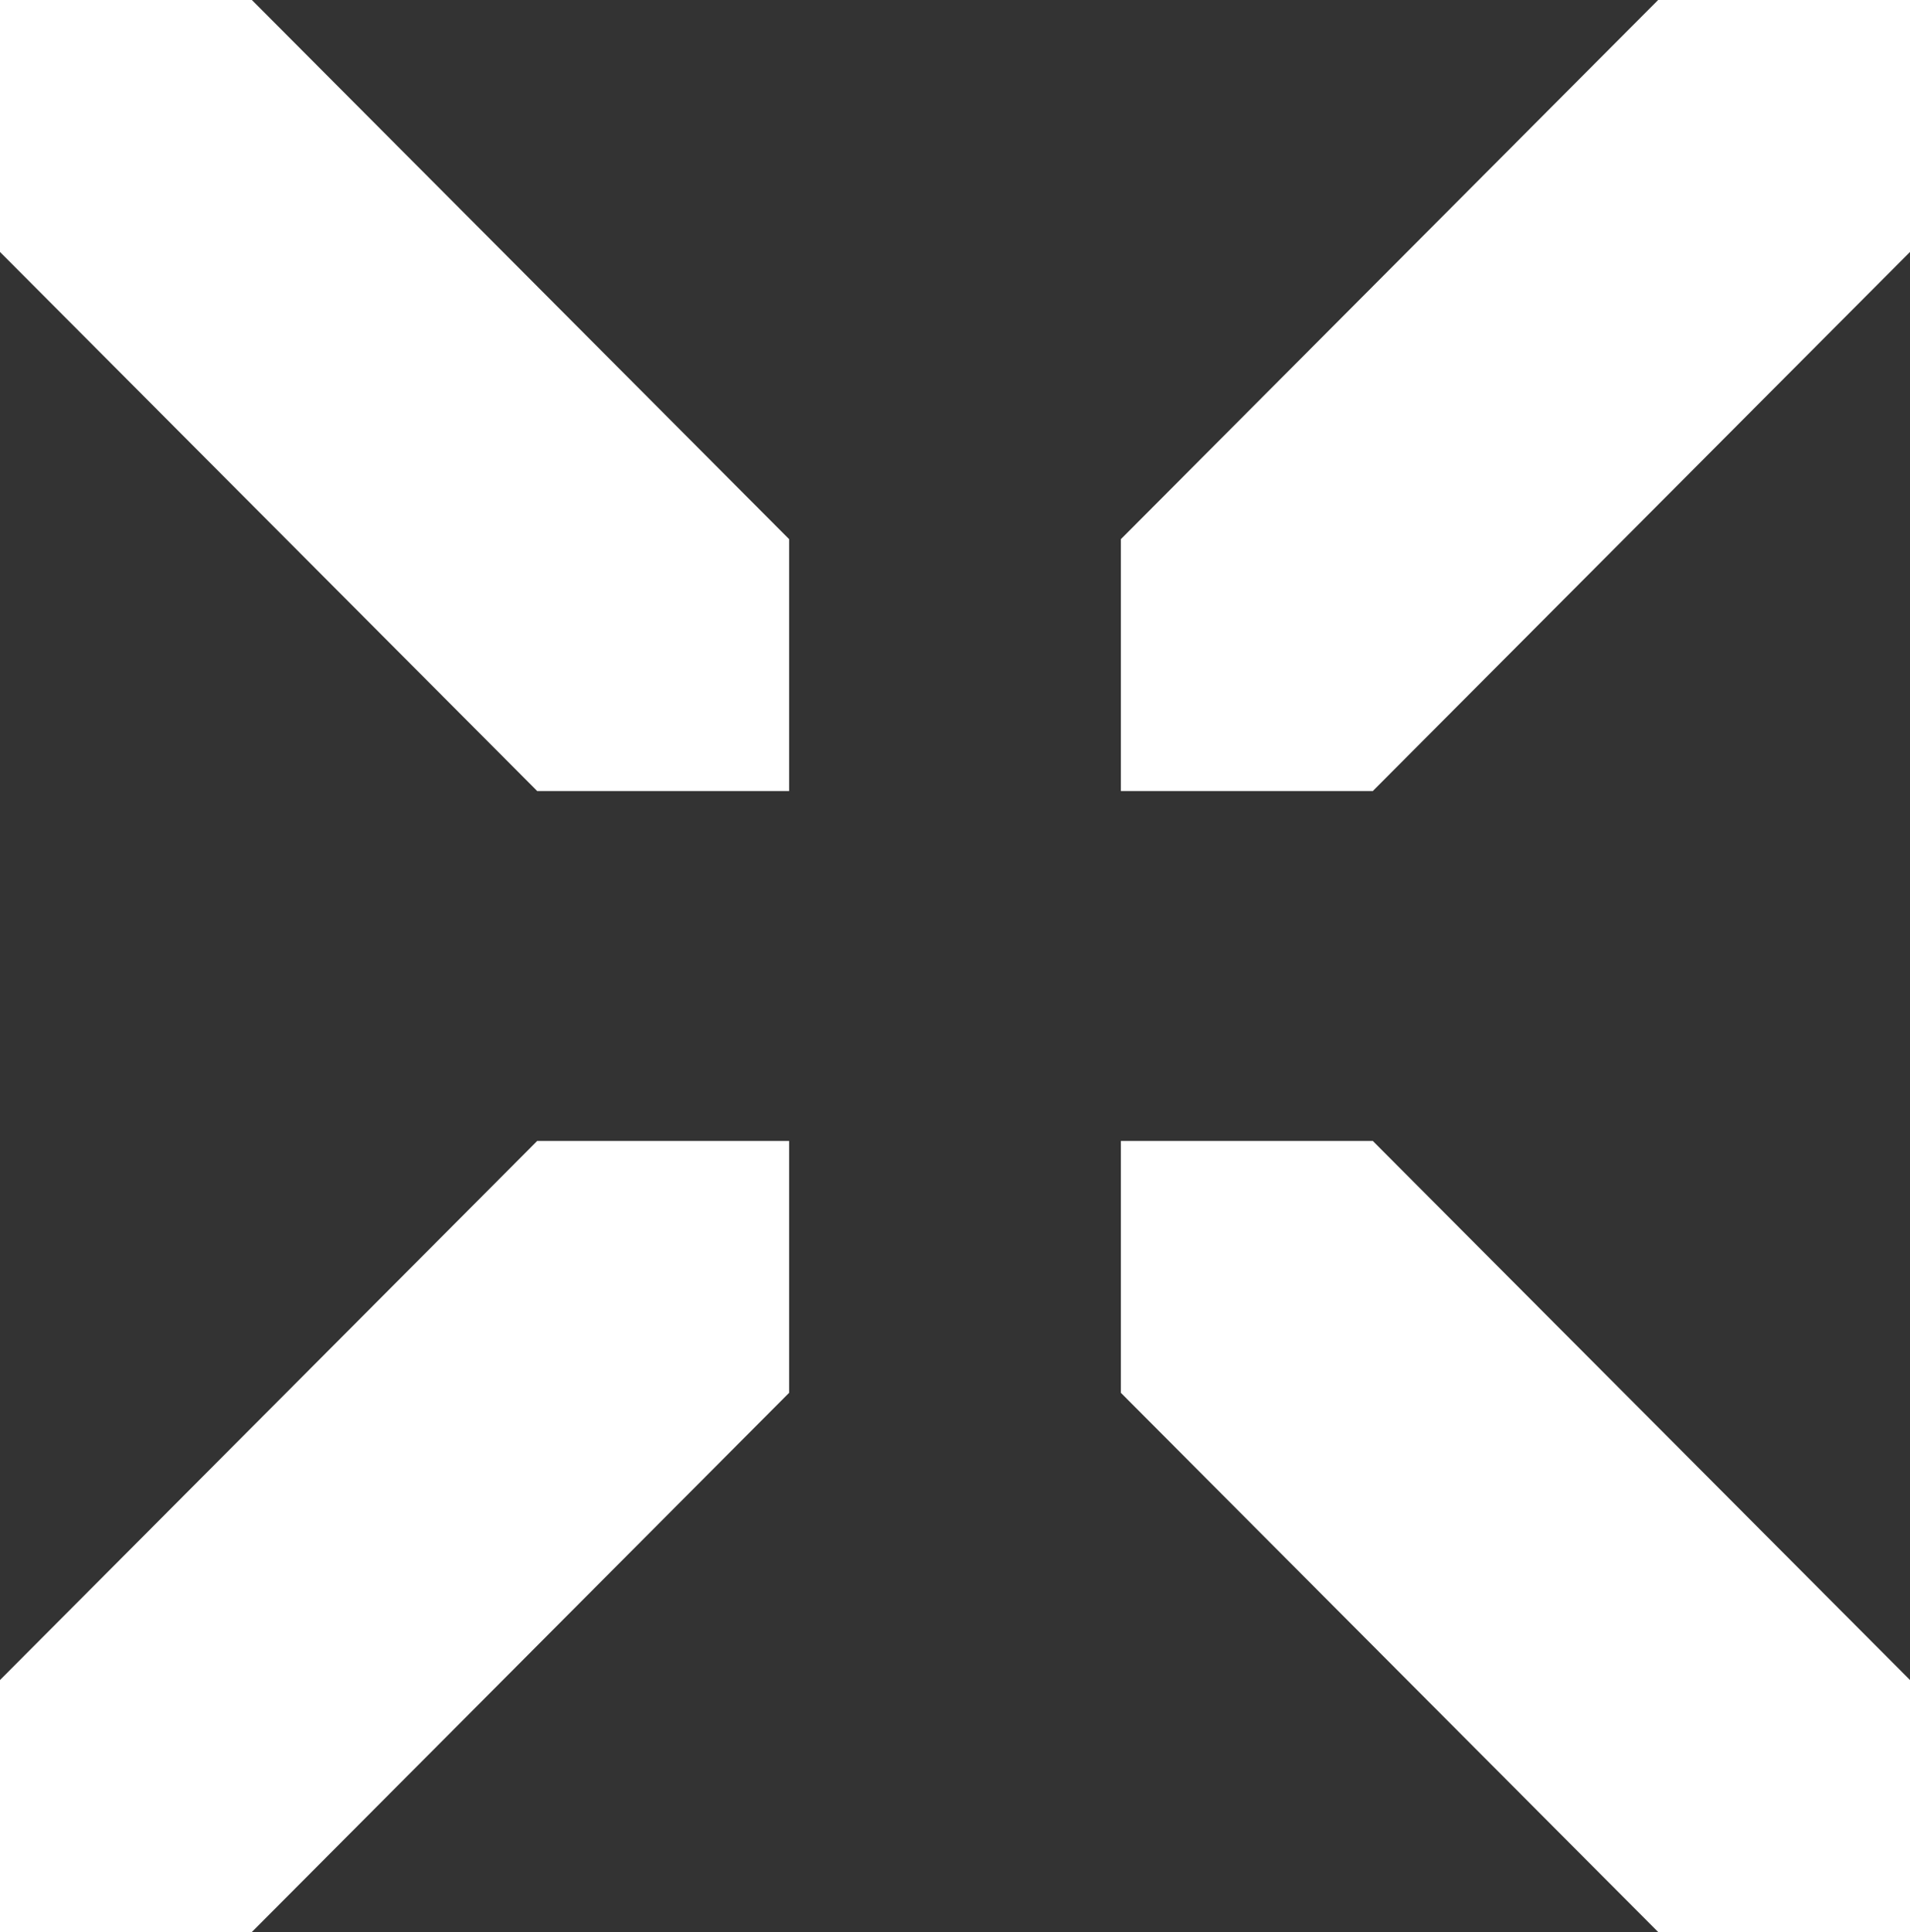
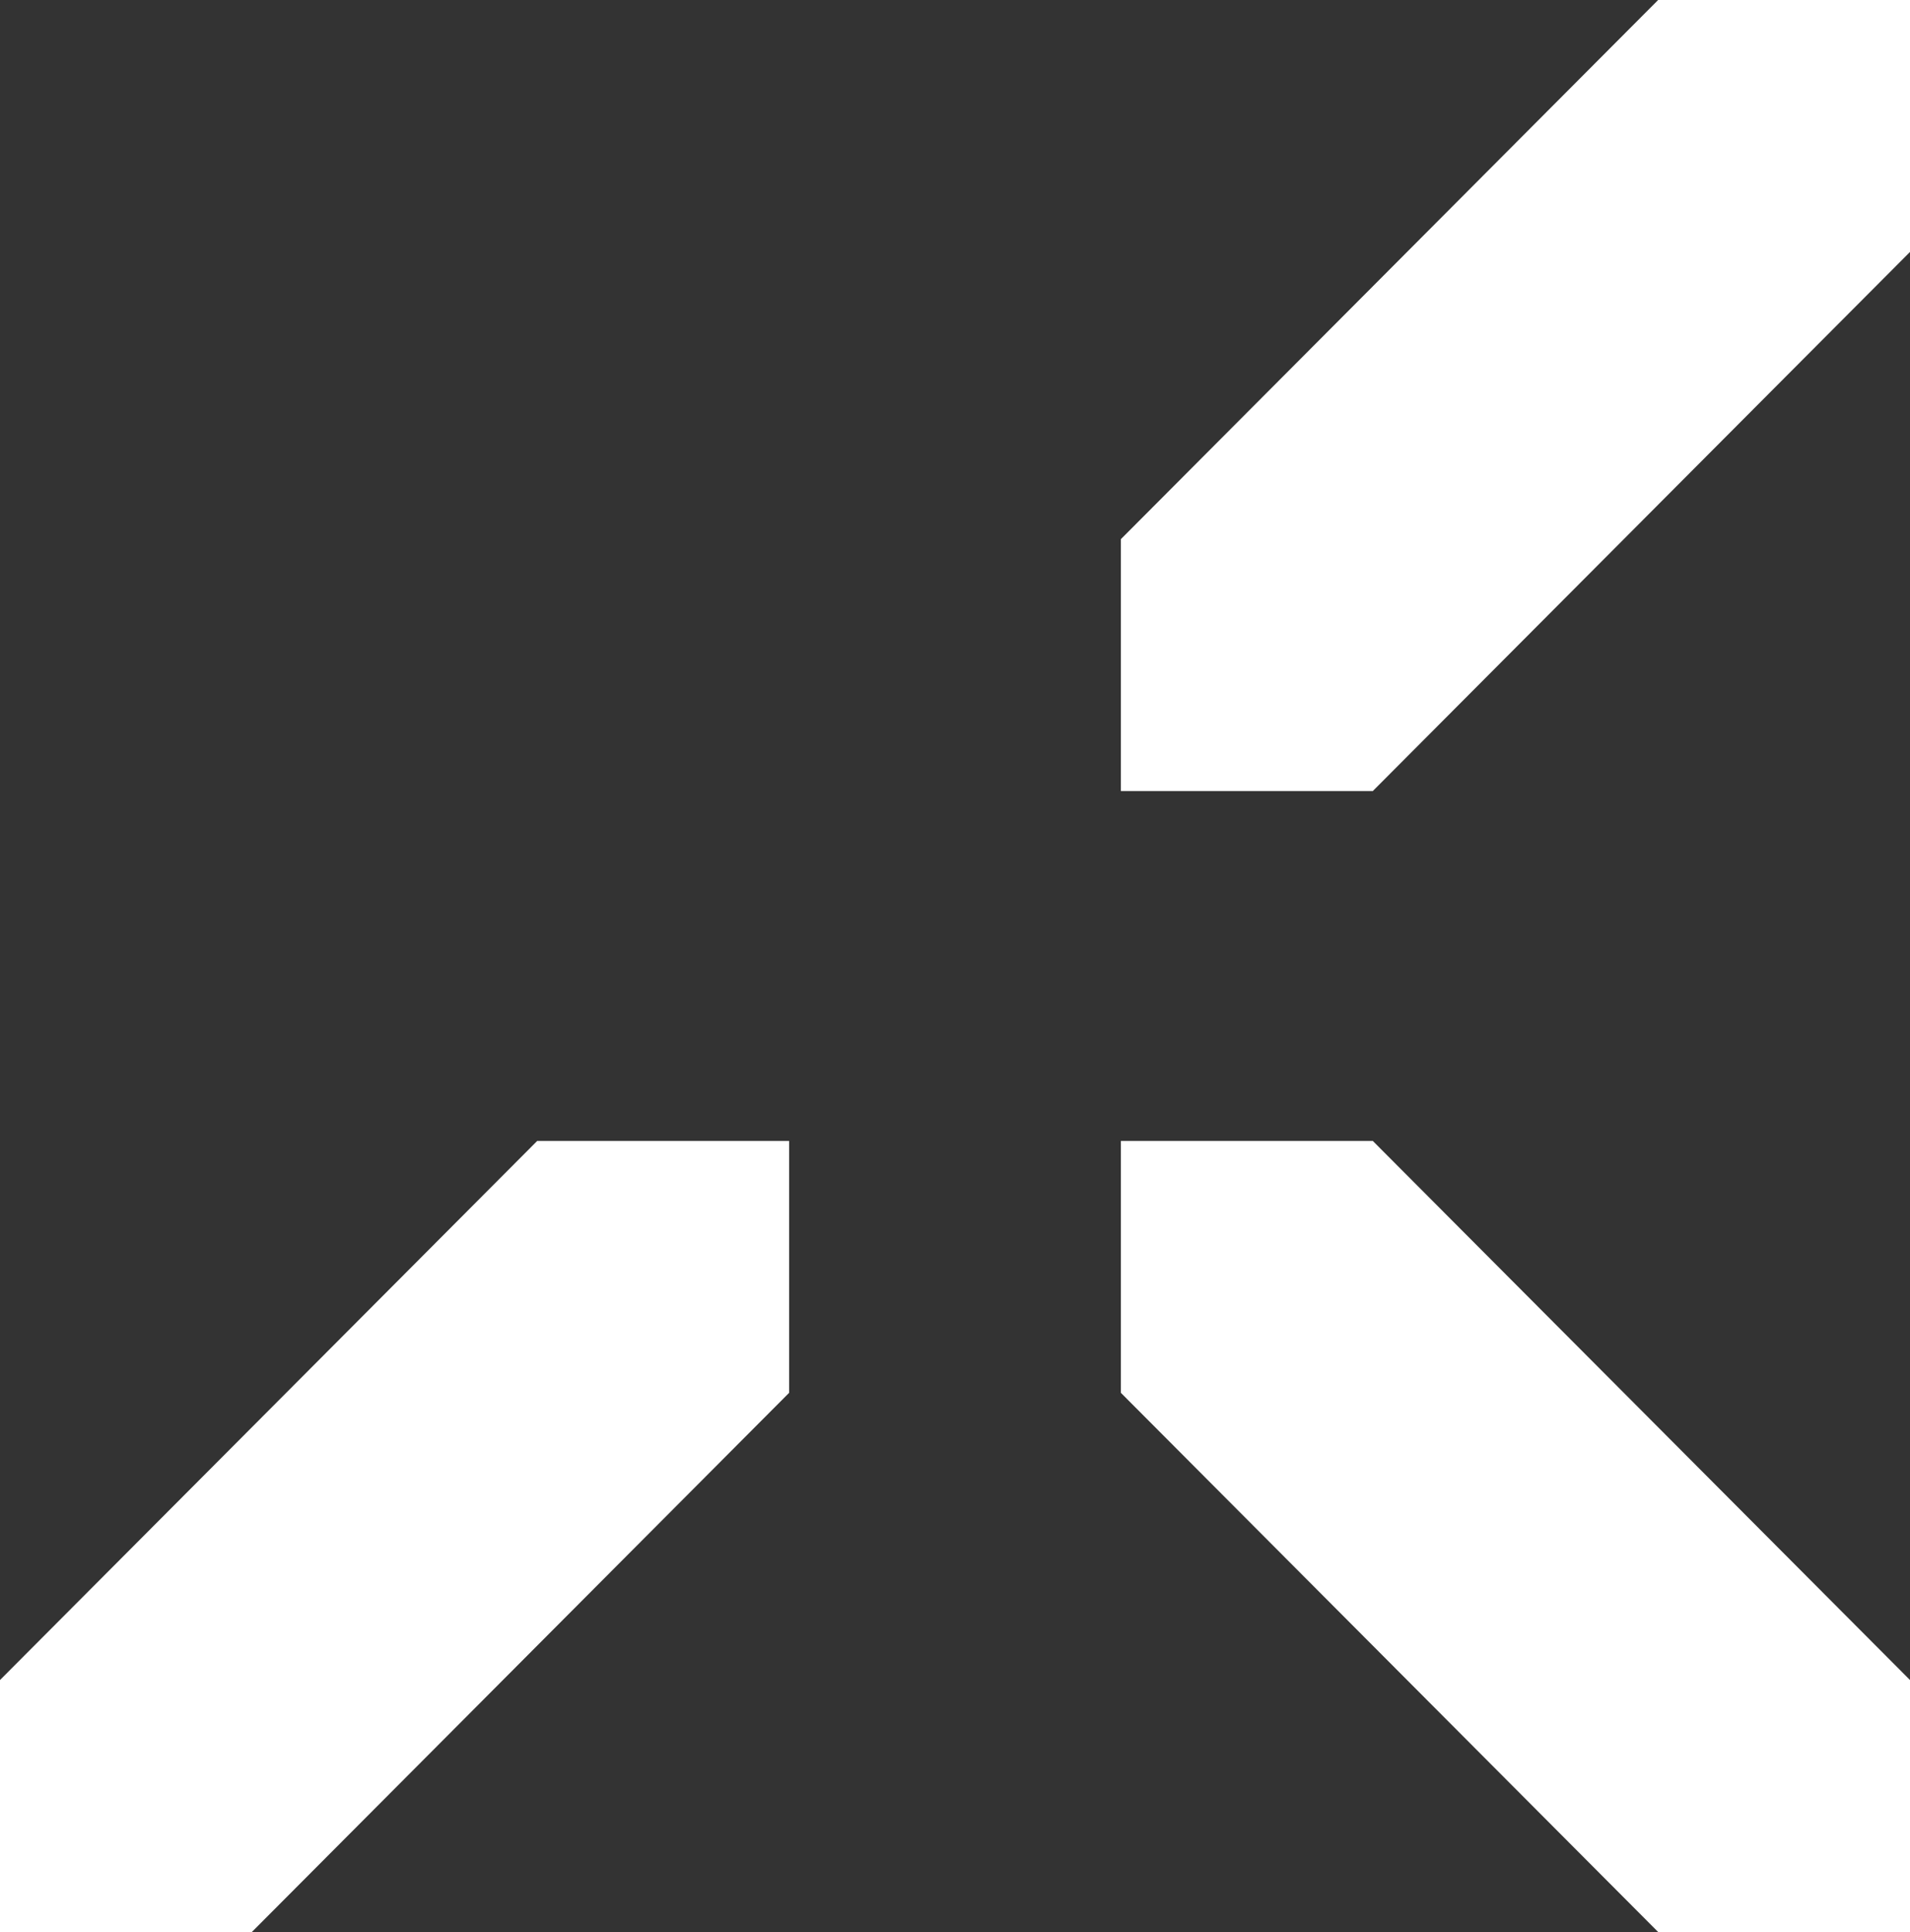
<svg xmlns="http://www.w3.org/2000/svg" version="1.1" id="a" x="0px" y="0px" viewBox="0 0 991.9 1003" style="enable-background:new 0 0 991.9 1003;" xml:space="preserve">
  <rect x="0" y="0" width="991.9" height="1003" fill="#333333" stroke="none" />
  <style type="text/css">
	.st0{fill:#FFFFFF;}
</style>
-   <polygon class="st0" points="409.8,279.9 409.8,410.7 279,410.7 0,130.8 0,0 130.8,0 " />
  <polygon class="st0" points="409.8,723.1 409.8,592.3 279,592.3 0,872.2 0,1003 130.8,1003 " />
  <polygon class="st0" points="991.9,130.8 991.9,0 861.1,0 582.1,279.9 582.1,410.7 712.9,410.7 " />
  <polygon class="st0" points="991.9,872.2 991.9,1003 861.1,1003 582.1,723.1 582.1,592.3 712.9,592.3 " />
</svg>